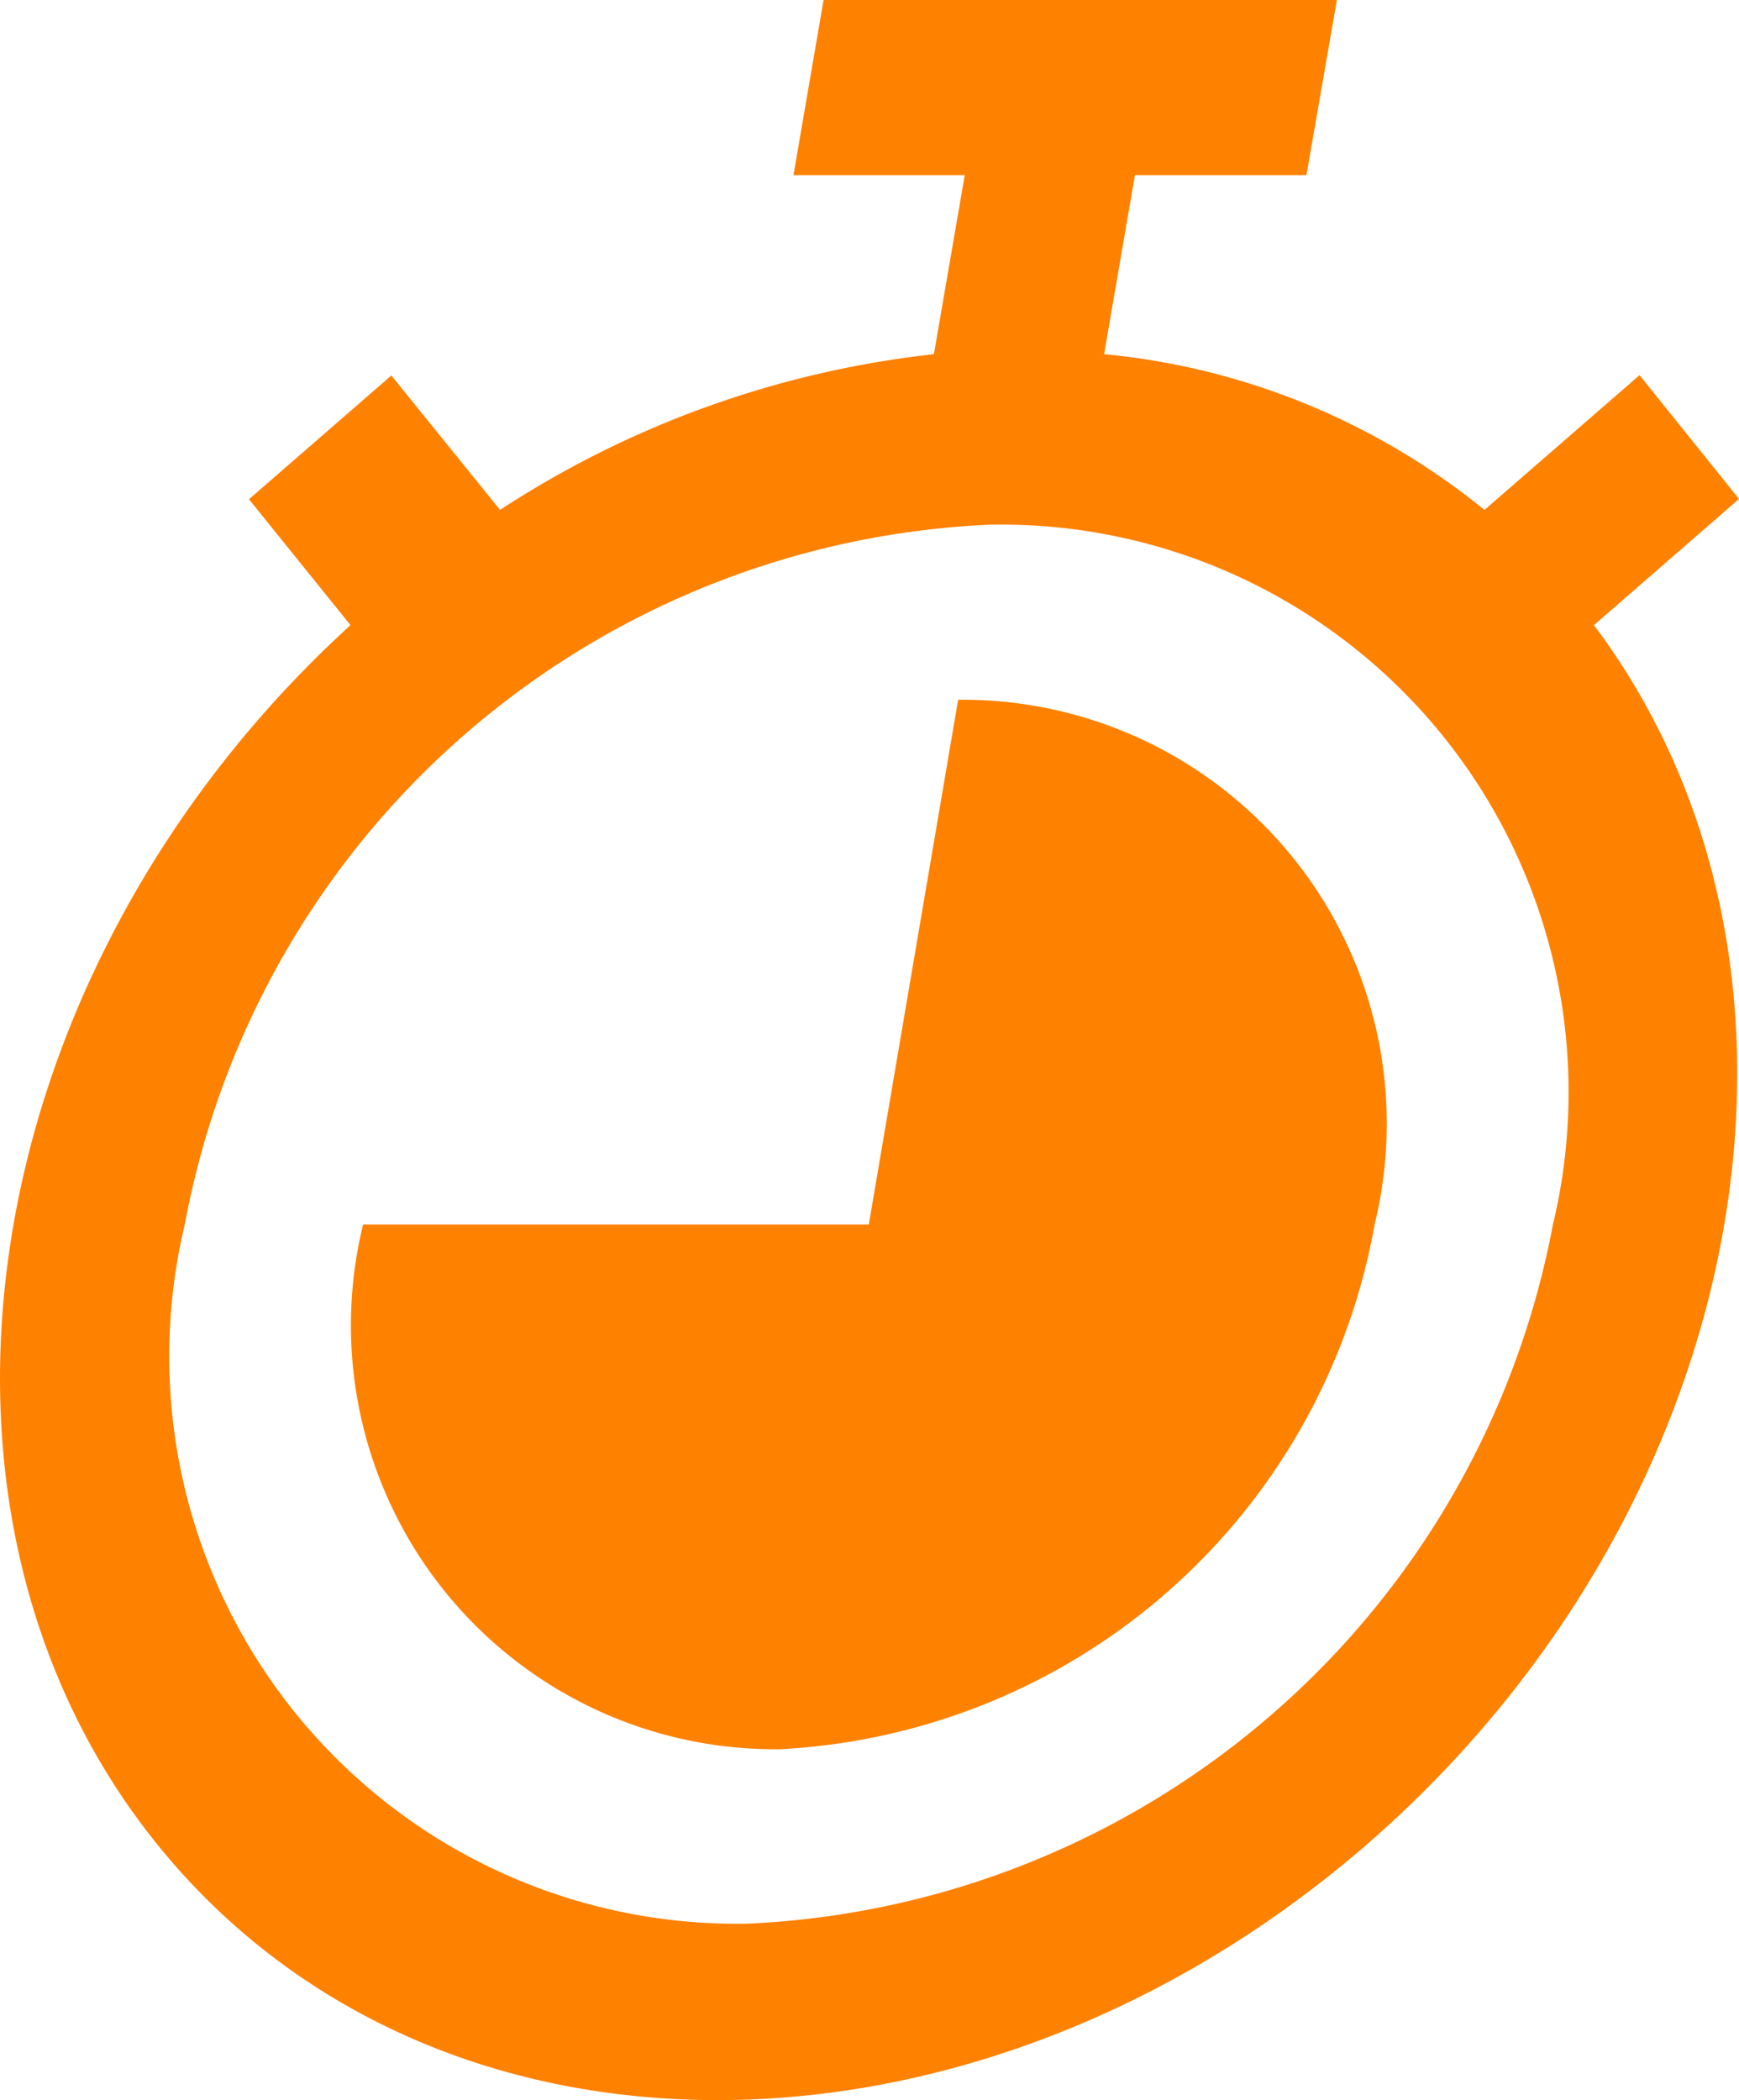
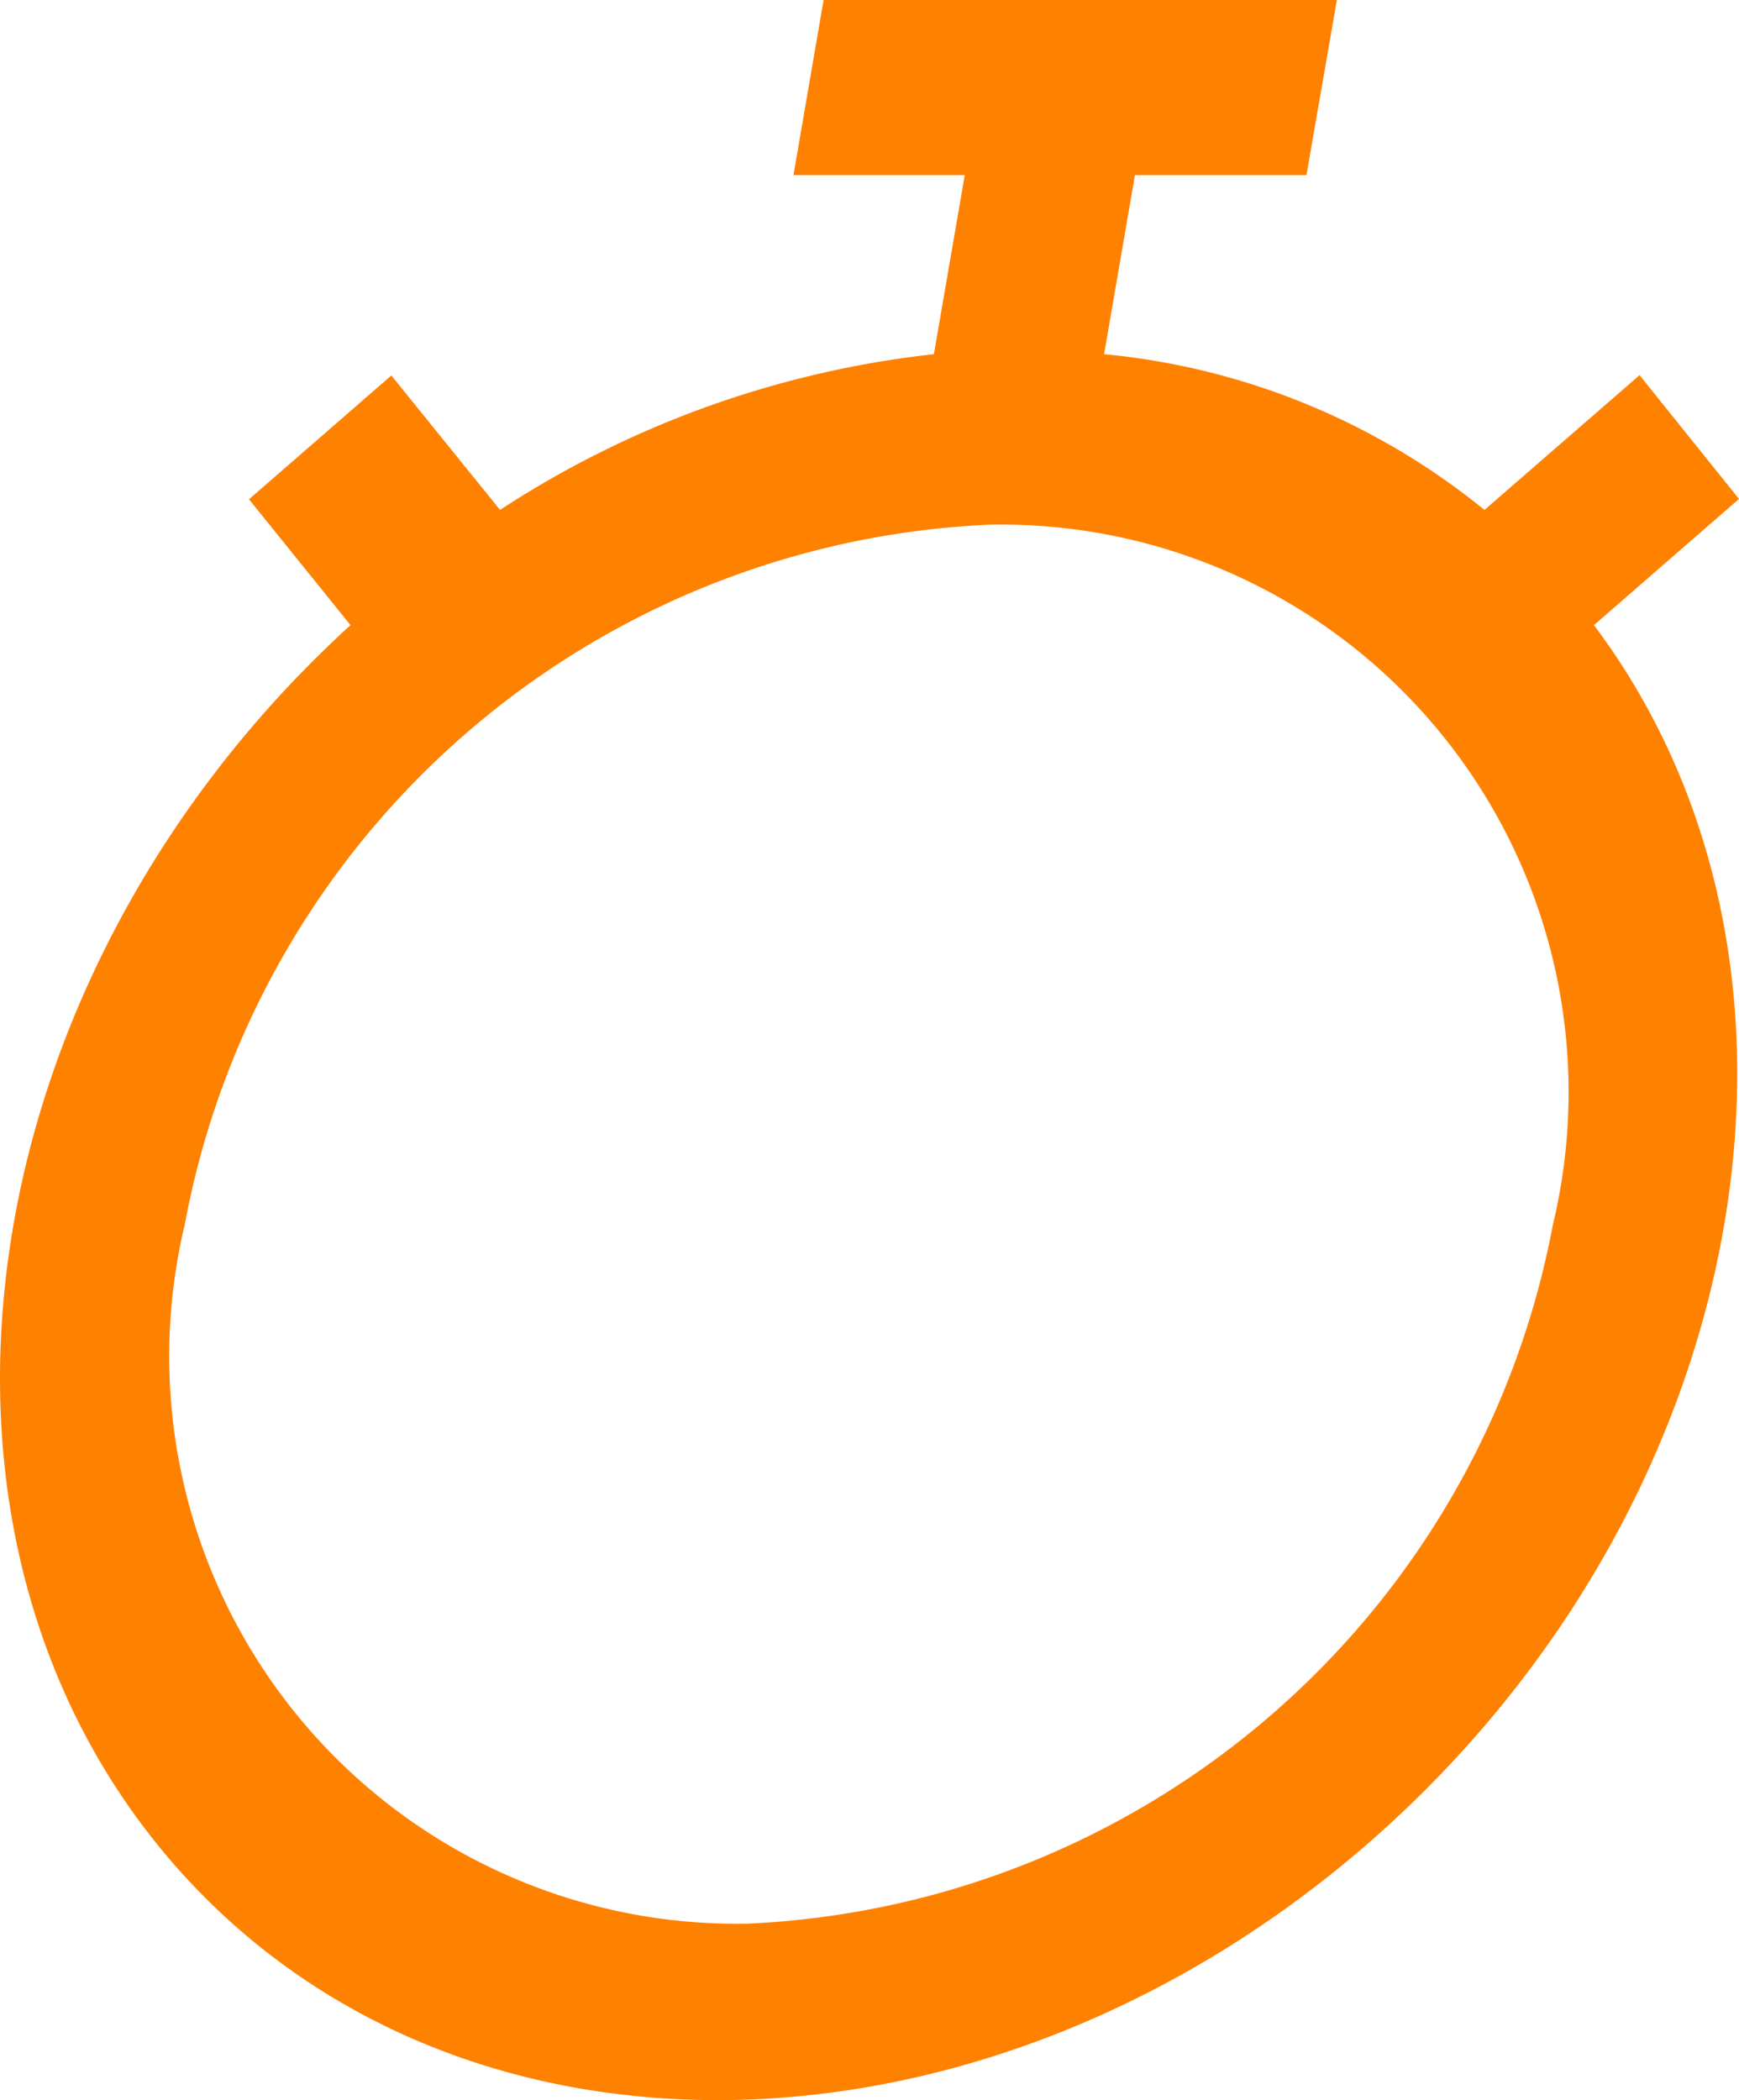
<svg xmlns="http://www.w3.org/2000/svg" width="16.001" height="19.324" viewBox="0 0 16.001 19.324">
  <g transform="translate(-757.394 -474.326)">
    <path d="M772.064,480.075l1.331-1.158-.915-1.139-1.427,1.24a6.517,6.517,0,0,0-3.5-1.433l.284-1.648h1.578l.28-1.611h-4.723l-.277,1.611h1.576l-.284,1.648a9.11,9.11,0,0,0-3.992,1.433l-1-1.237-1.31,1.139.934,1.158c-3.542,3.233-4.28,8.325-1.646,11.377s7.642,2.9,11.185-.324c3.4-3.1,4.232-7.955,1.9-11.056Zm-7.786,11.951a5.221,5.221,0,0,1-5.183-6.437,7.887,7.887,0,0,1,7.4-6.435,5.222,5.222,0,0,1,5.188,6.439A7.9,7.9,0,0,1,764.278,492.026Z" fill="#ff8100" />
-     <path d="M766.21,480.765l-.822,4.828h-4.653a3.9,3.9,0,0,0,3.832,4.828,5.861,5.861,0,0,0,5.475-4.828,3.9,3.9,0,0,0-3.832-4.828Z" fill="#ff8100" />
  </g>
</svg>